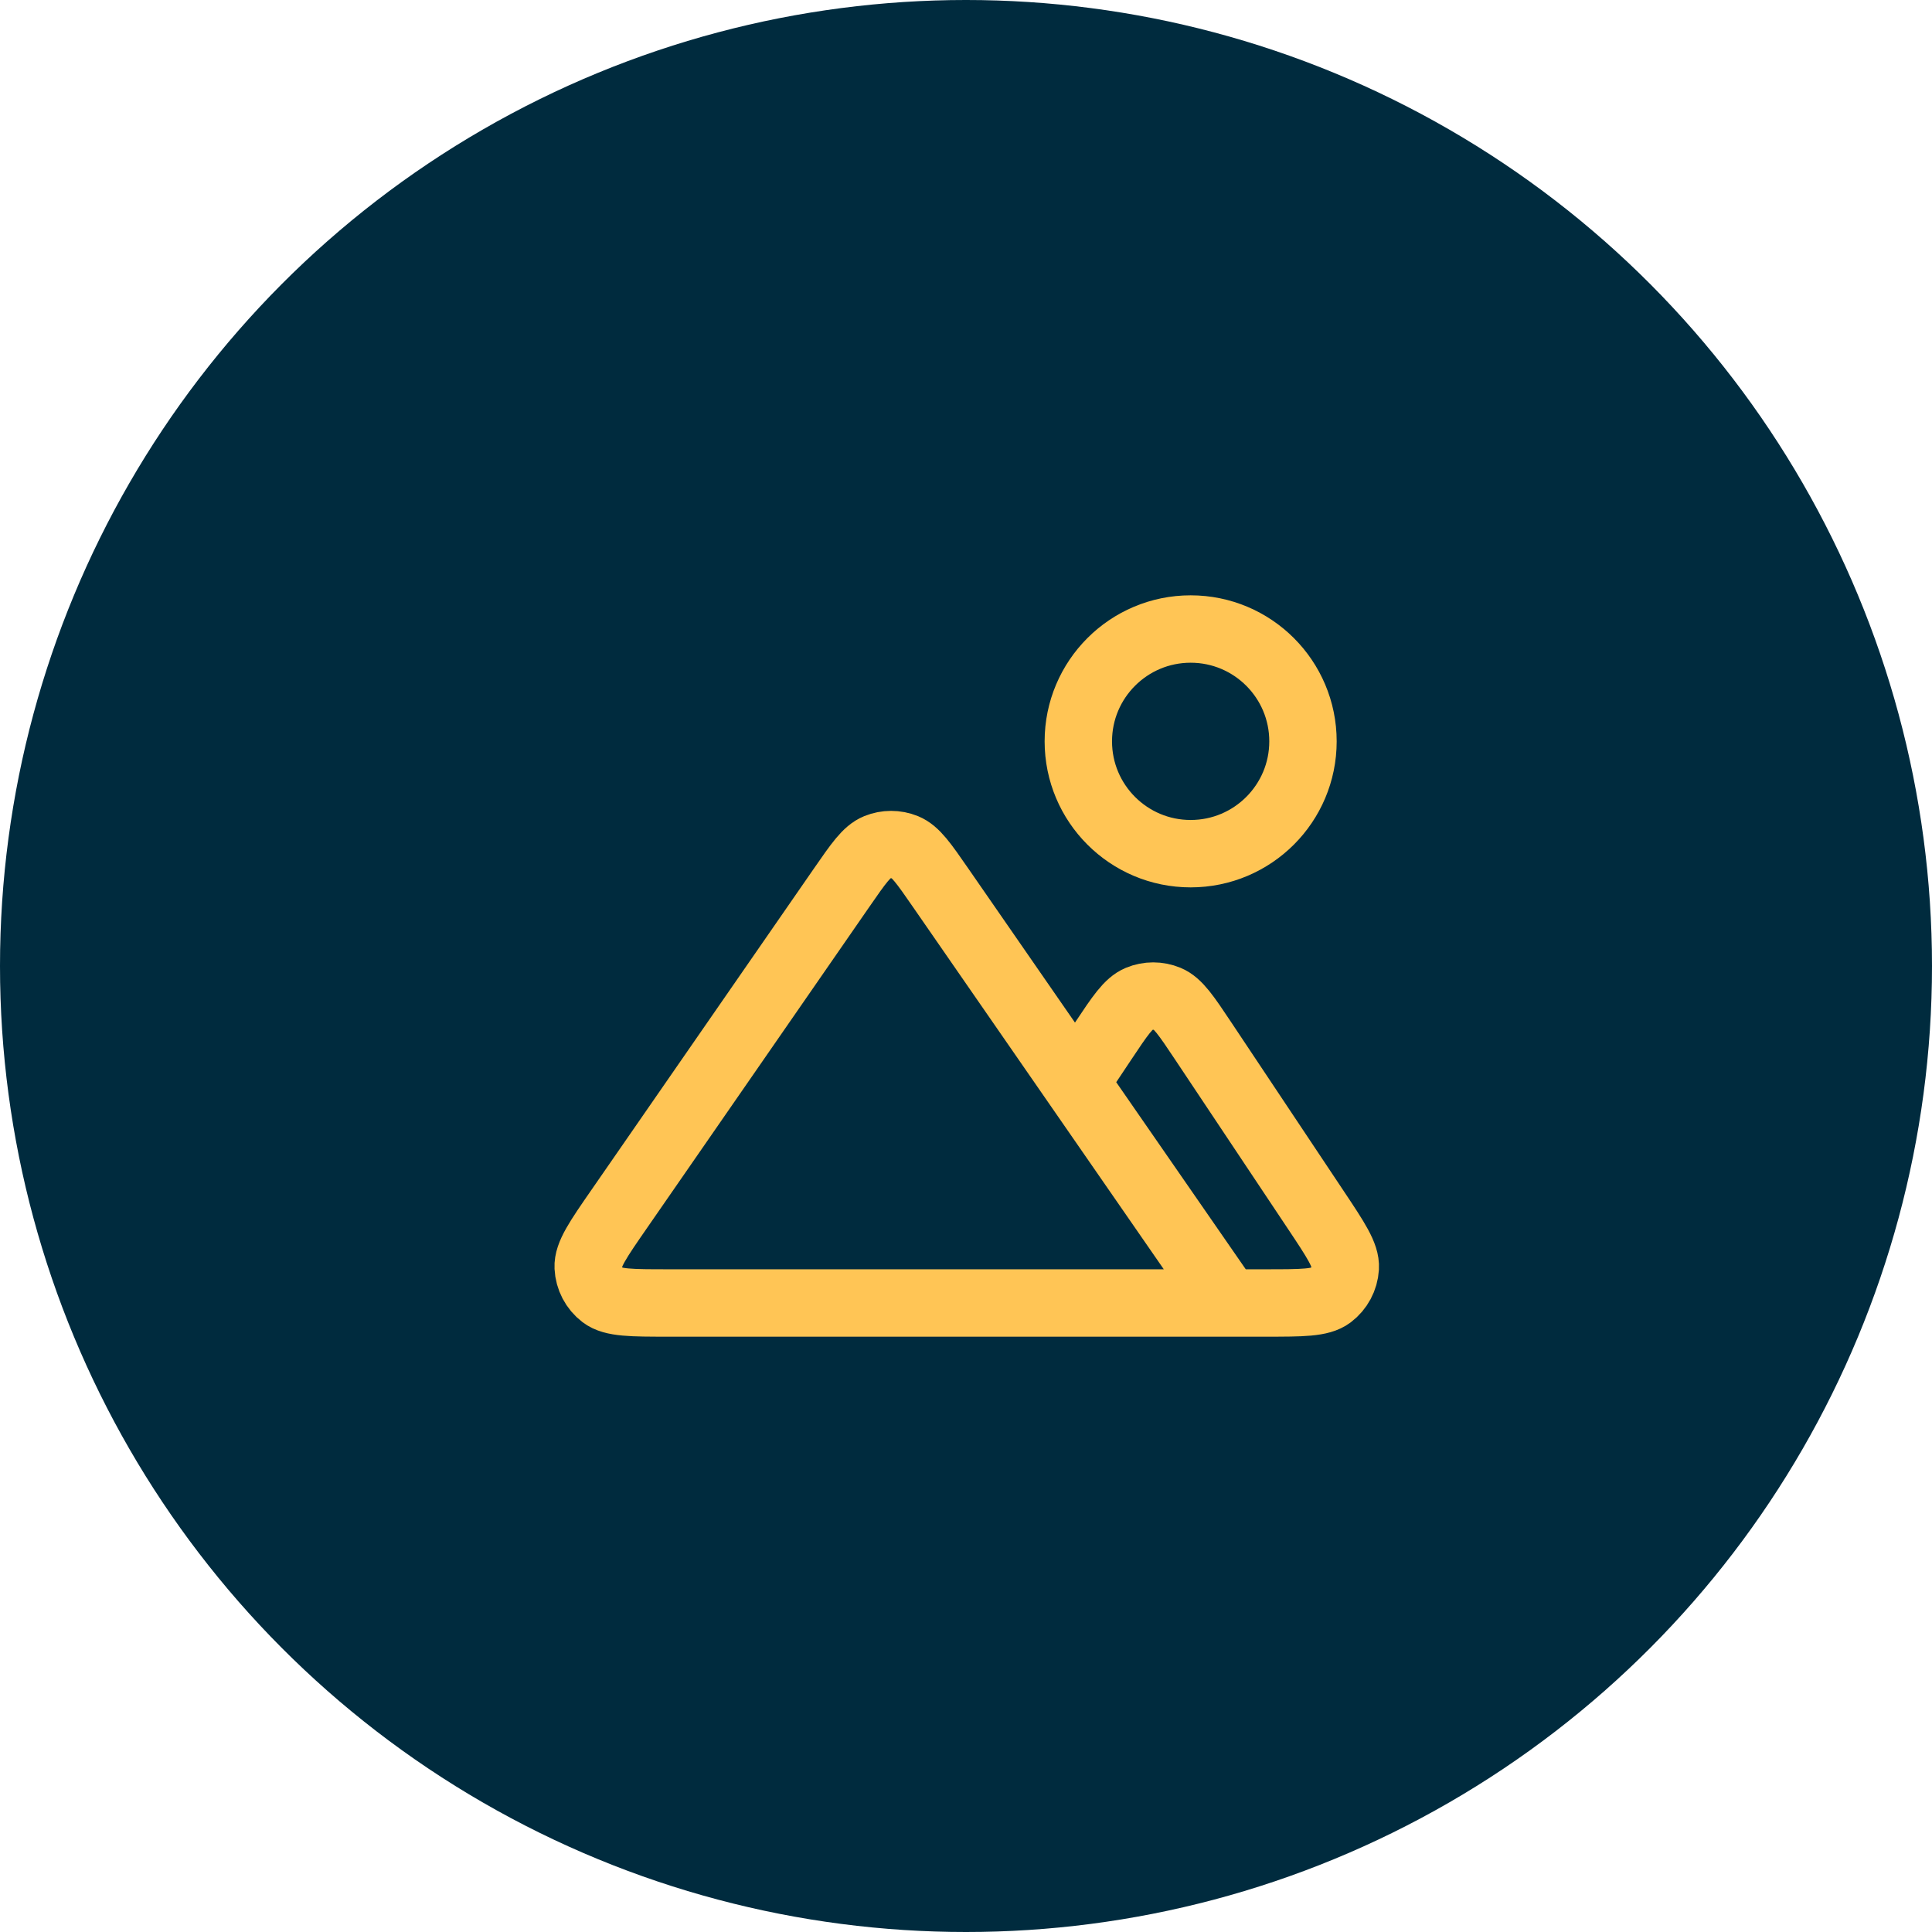
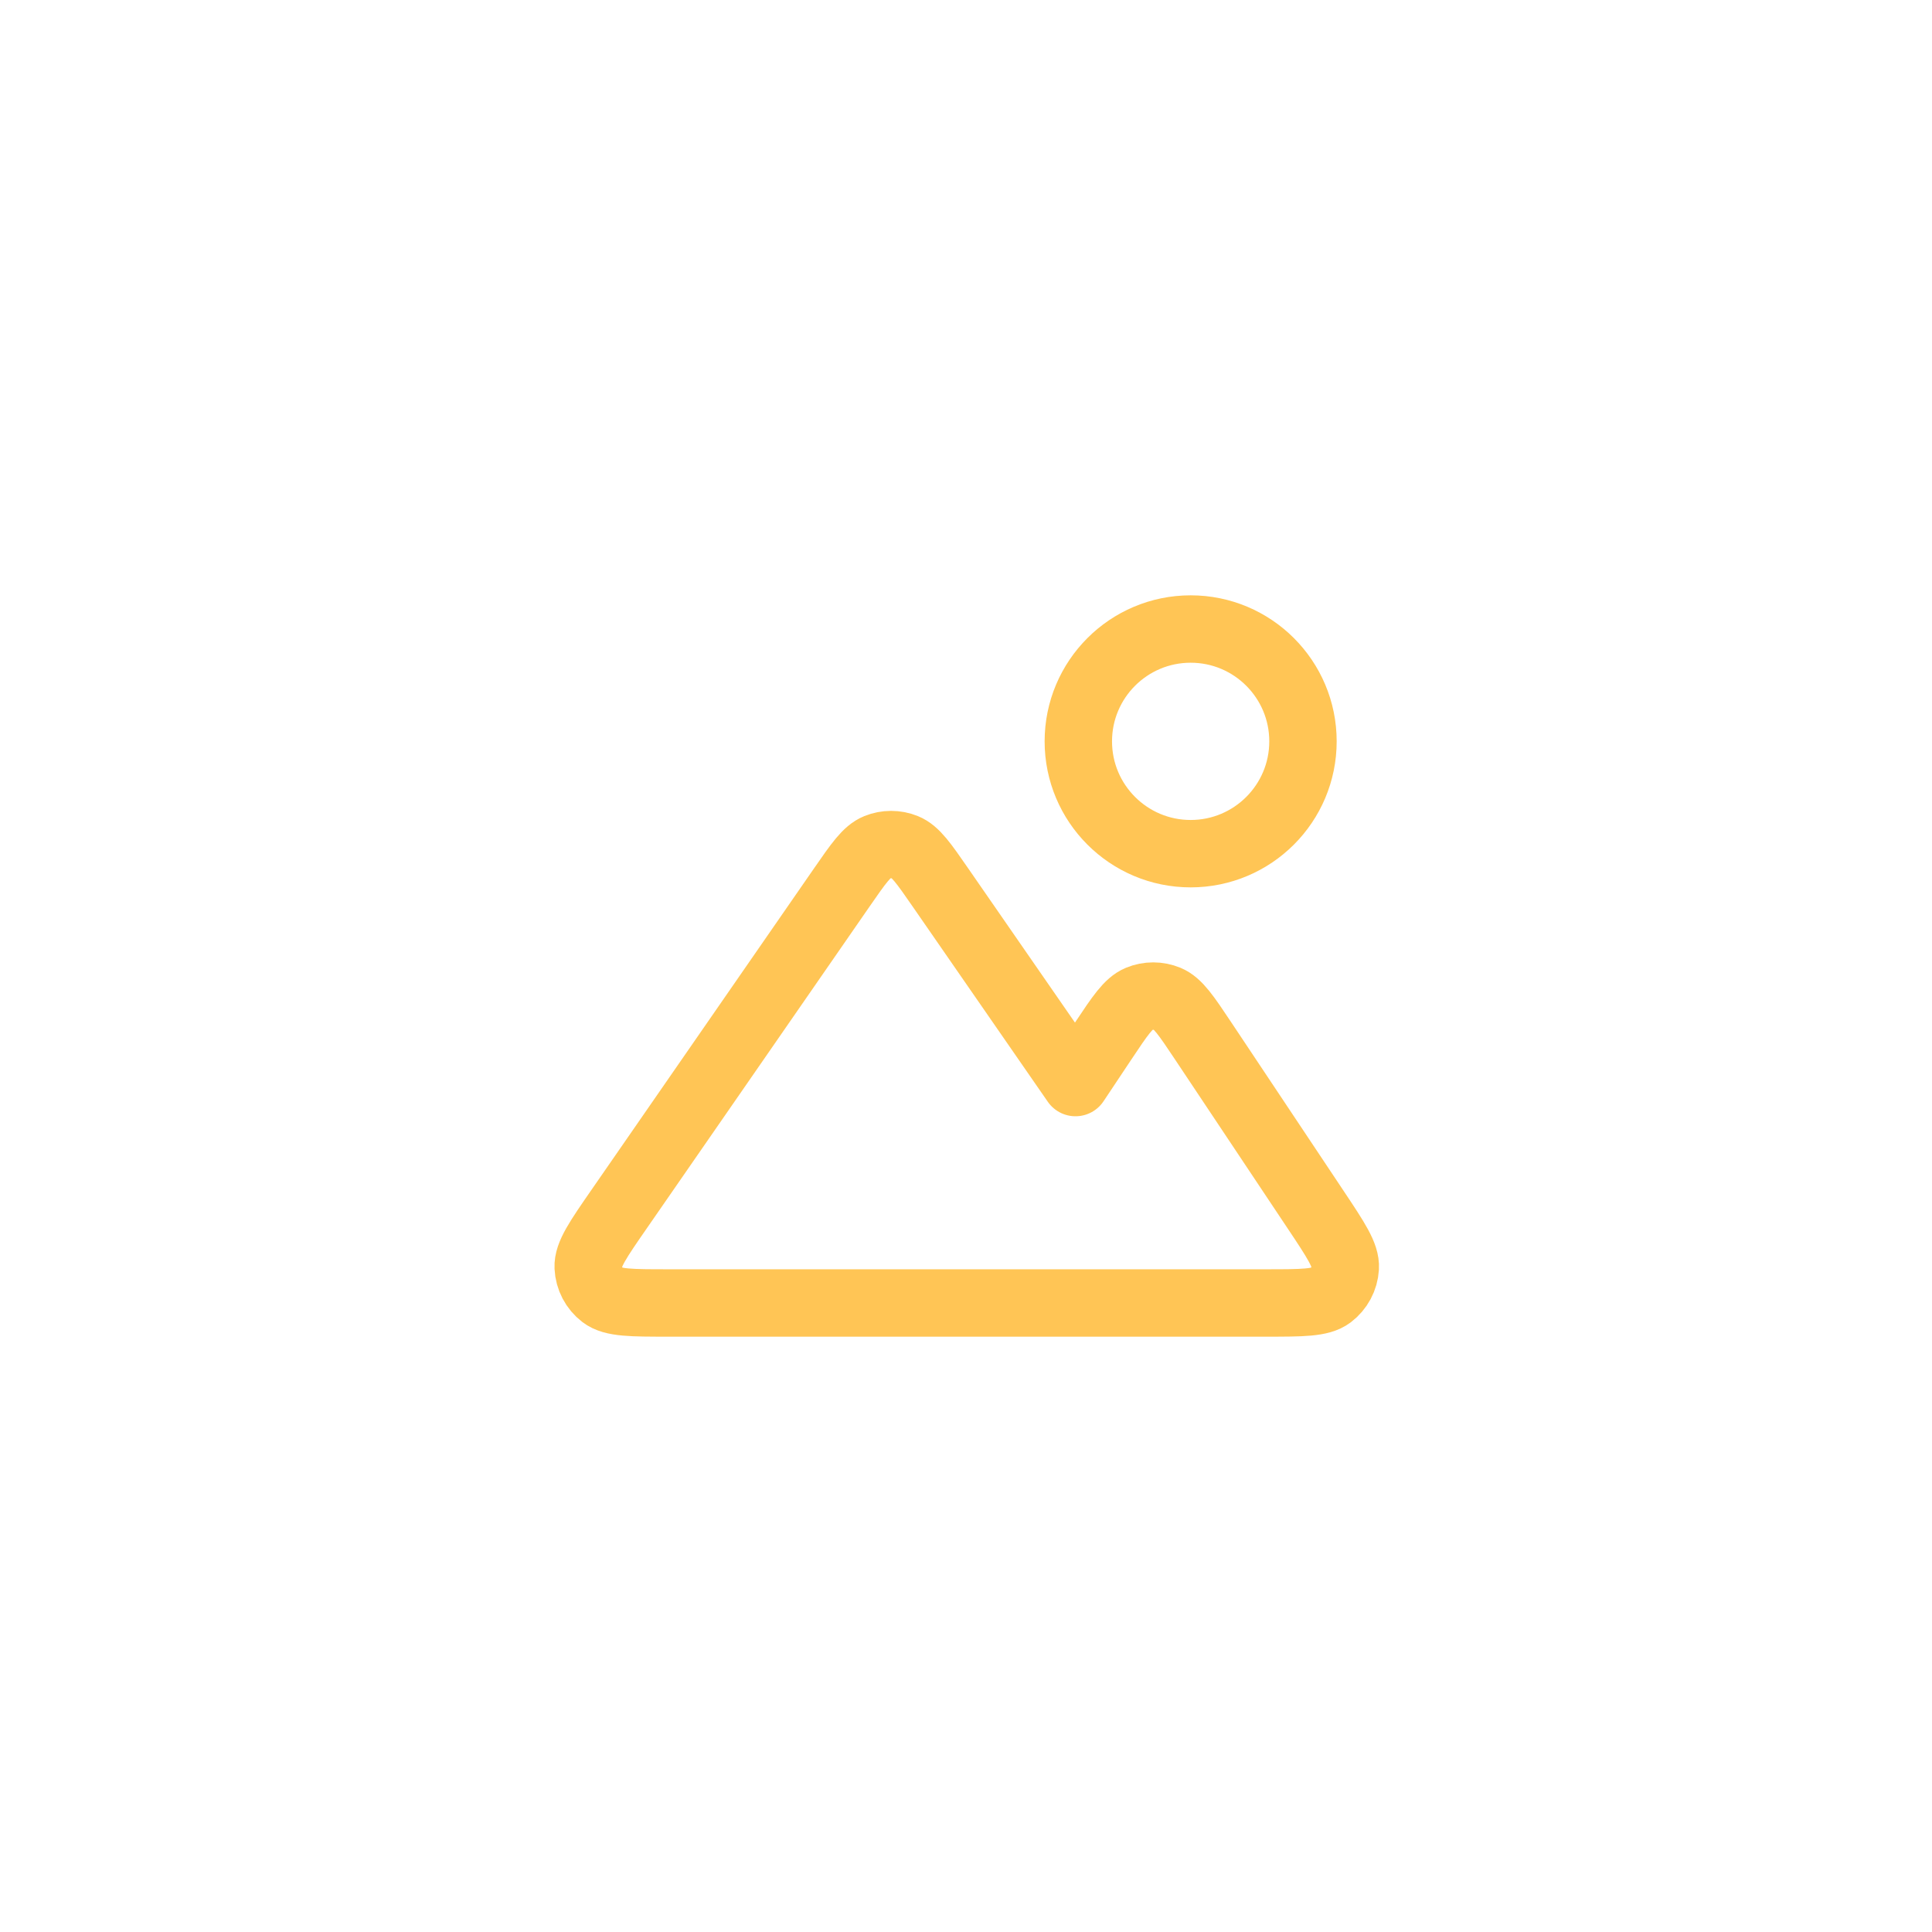
<svg xmlns="http://www.w3.org/2000/svg" width="86" height="86" viewBox="0 0 86 86" fill="none">
-   <circle cx="43" cy="43" r="43" fill="#002B3E" />
-   <path d="M54.667 58H56.35C57.969 58 58.778 58 59.225 57.663C59.613 57.368 59.854 56.919 59.883 56.433C59.916 55.874 59.467 55.201 58.569 53.854L53.552 46.328C52.81 45.215 52.439 44.659 51.972 44.465C51.563 44.296 51.103 44.296 50.695 44.465C50.227 44.659 49.856 45.215 49.114 46.328L47.874 48.189M54.667 58L41.859 39.5C41.123 38.436 40.754 37.904 40.294 37.717C39.892 37.554 39.441 37.554 39.039 37.717C38.579 37.904 38.211 38.436 37.474 39.5L27.564 53.815C26.625 55.171 26.156 55.849 26.183 56.412C26.206 56.903 26.445 57.359 26.835 57.657C27.283 58 28.108 58 29.756 58H54.667ZM58 33C58 35.761 55.761 38 53 38C50.239 38 48 35.761 48 33C48 30.239 50.239 28 53 28C55.761 28 58 30.239 58 33Z" stroke="#FFC555" stroke-width="3" stroke-linecap="round" stroke-linejoin="round" />
+   <path d="M54.667 58H56.35C57.969 58 58.778 58 59.225 57.663C59.613 57.368 59.854 56.919 59.883 56.433C59.916 55.874 59.467 55.201 58.569 53.854L53.552 46.328C52.81 45.215 52.439 44.659 51.972 44.465C51.563 44.296 51.103 44.296 50.695 44.465C50.227 44.659 49.856 45.215 49.114 46.328L47.874 48.189L41.859 39.5C41.123 38.436 40.754 37.904 40.294 37.717C39.892 37.554 39.441 37.554 39.039 37.717C38.579 37.904 38.211 38.436 37.474 39.5L27.564 53.815C26.625 55.171 26.156 55.849 26.183 56.412C26.206 56.903 26.445 57.359 26.835 57.657C27.283 58 28.108 58 29.756 58H54.667ZM58 33C58 35.761 55.761 38 53 38C50.239 38 48 35.761 48 33C48 30.239 50.239 28 53 28C55.761 28 58 30.239 58 33Z" stroke="#FFC555" stroke-width="3" stroke-linecap="round" stroke-linejoin="round" />
</svg>